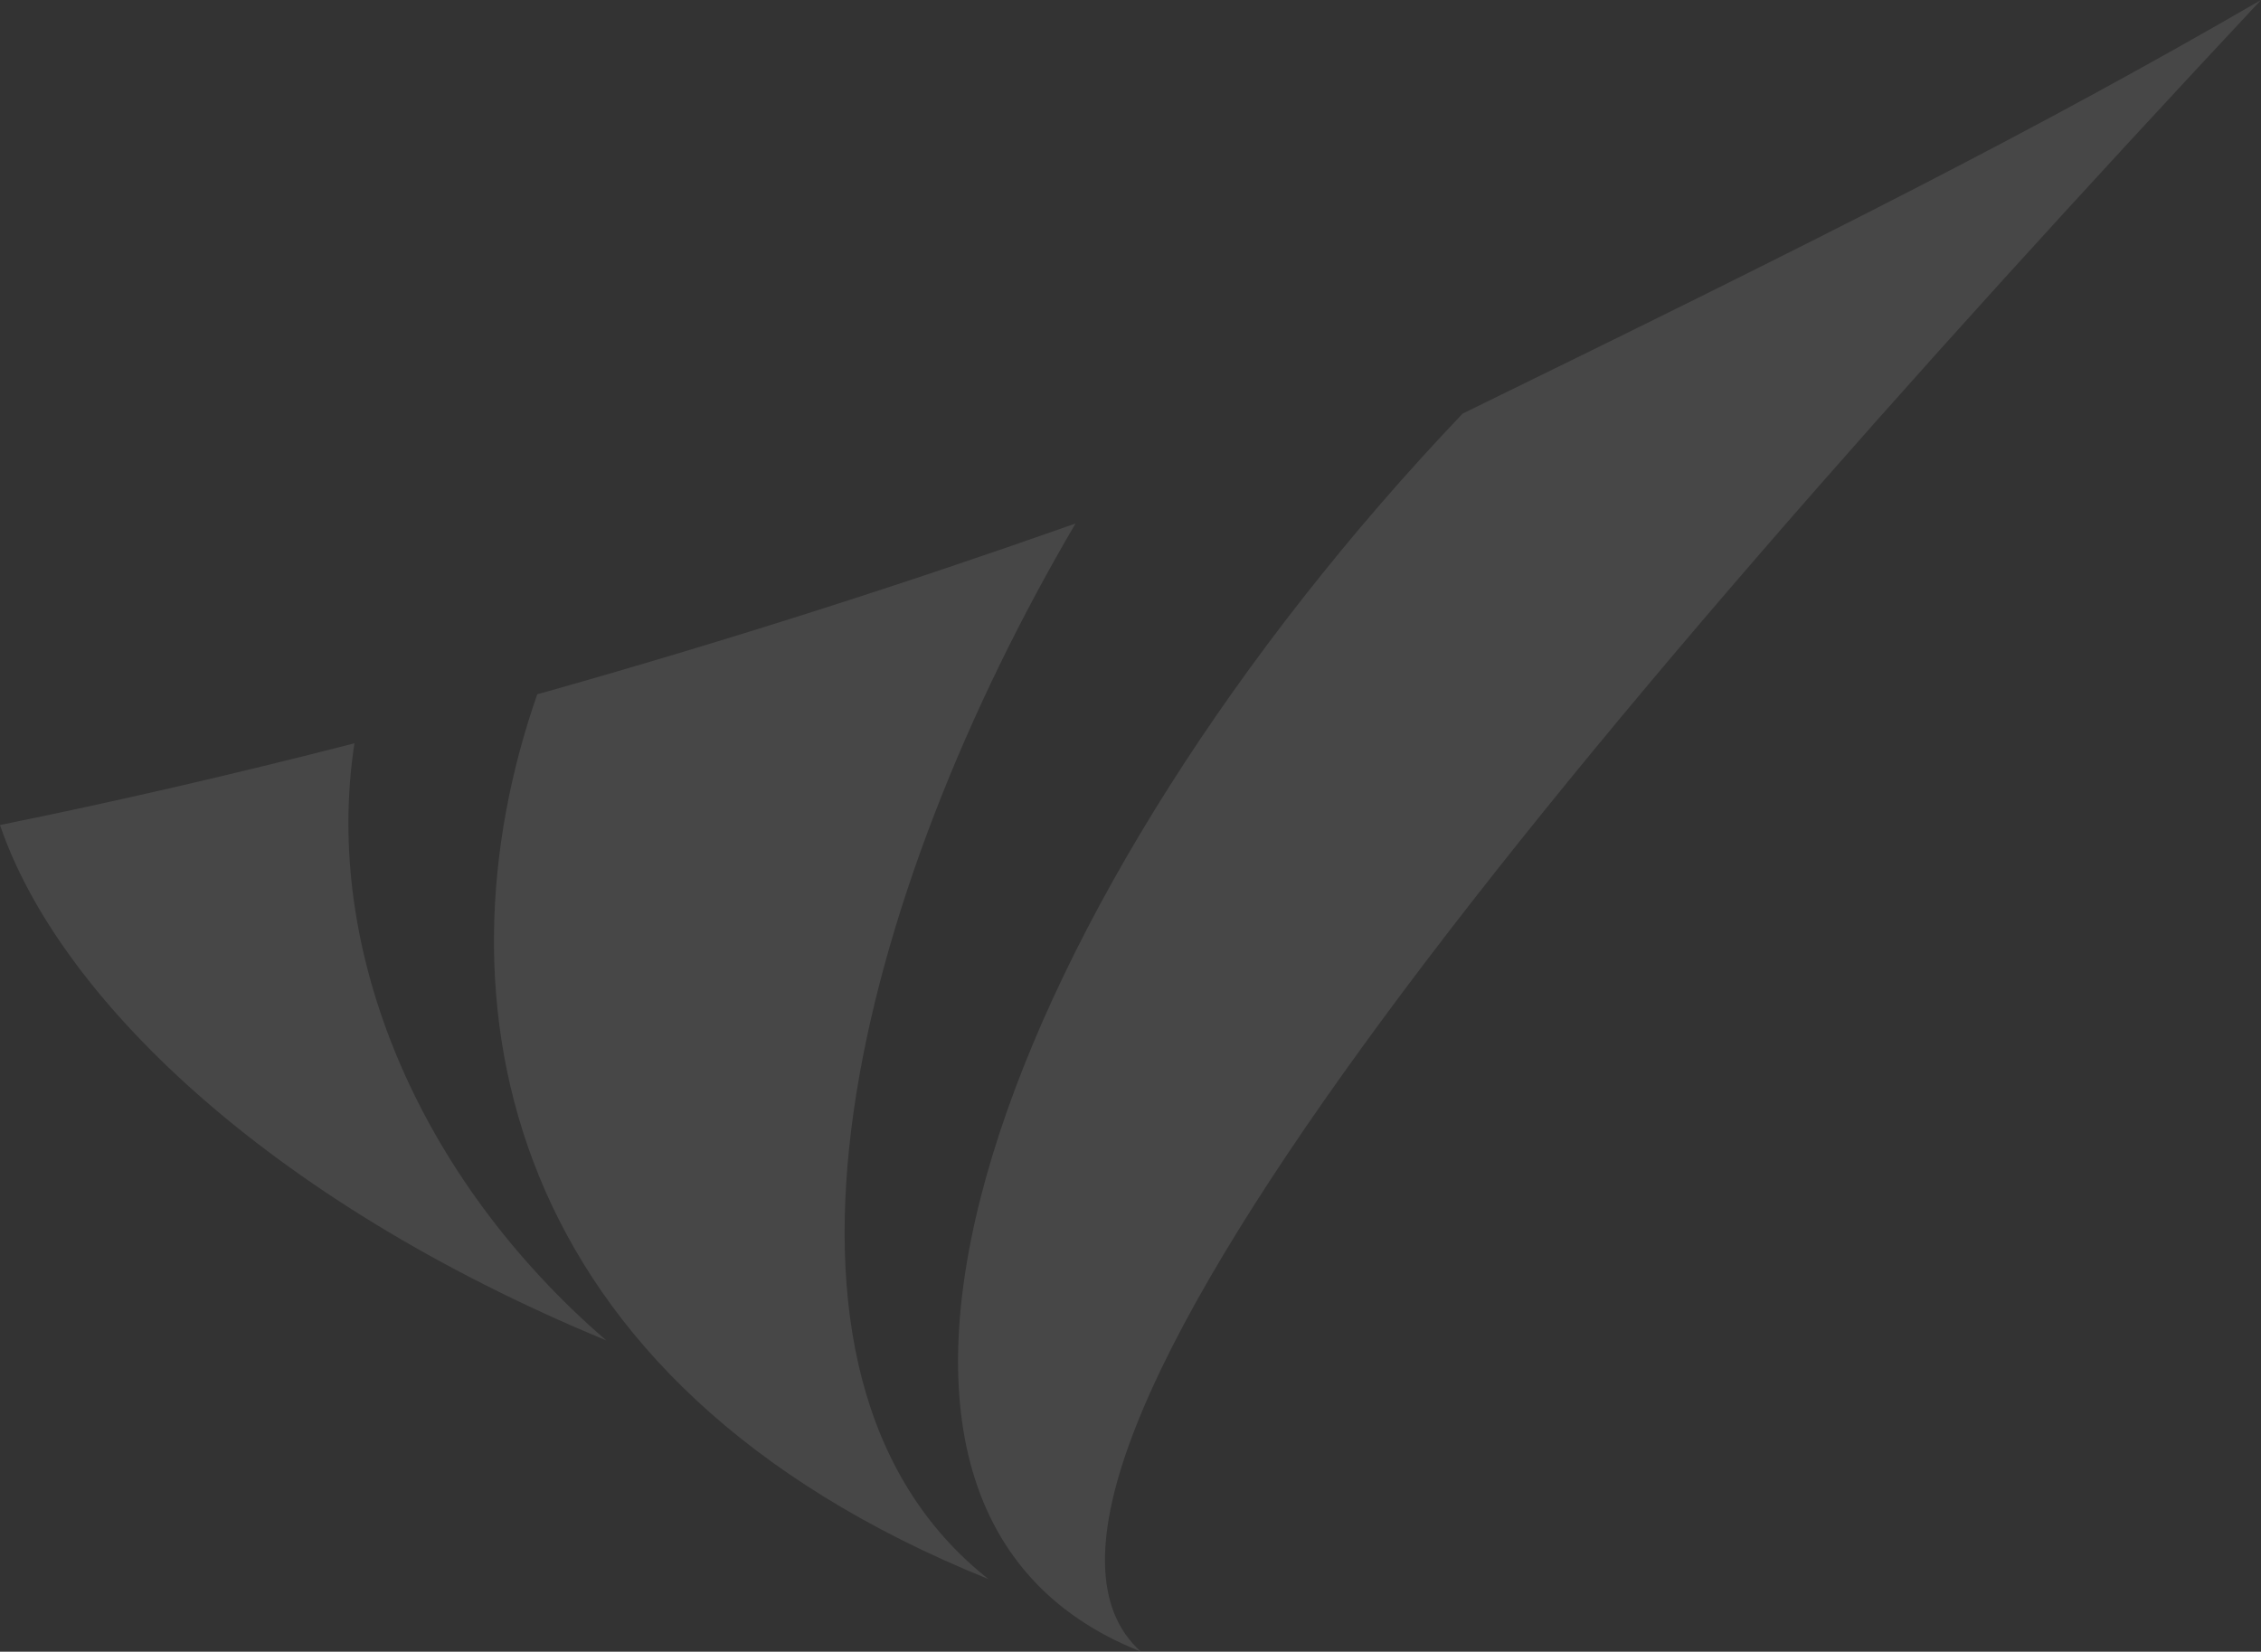
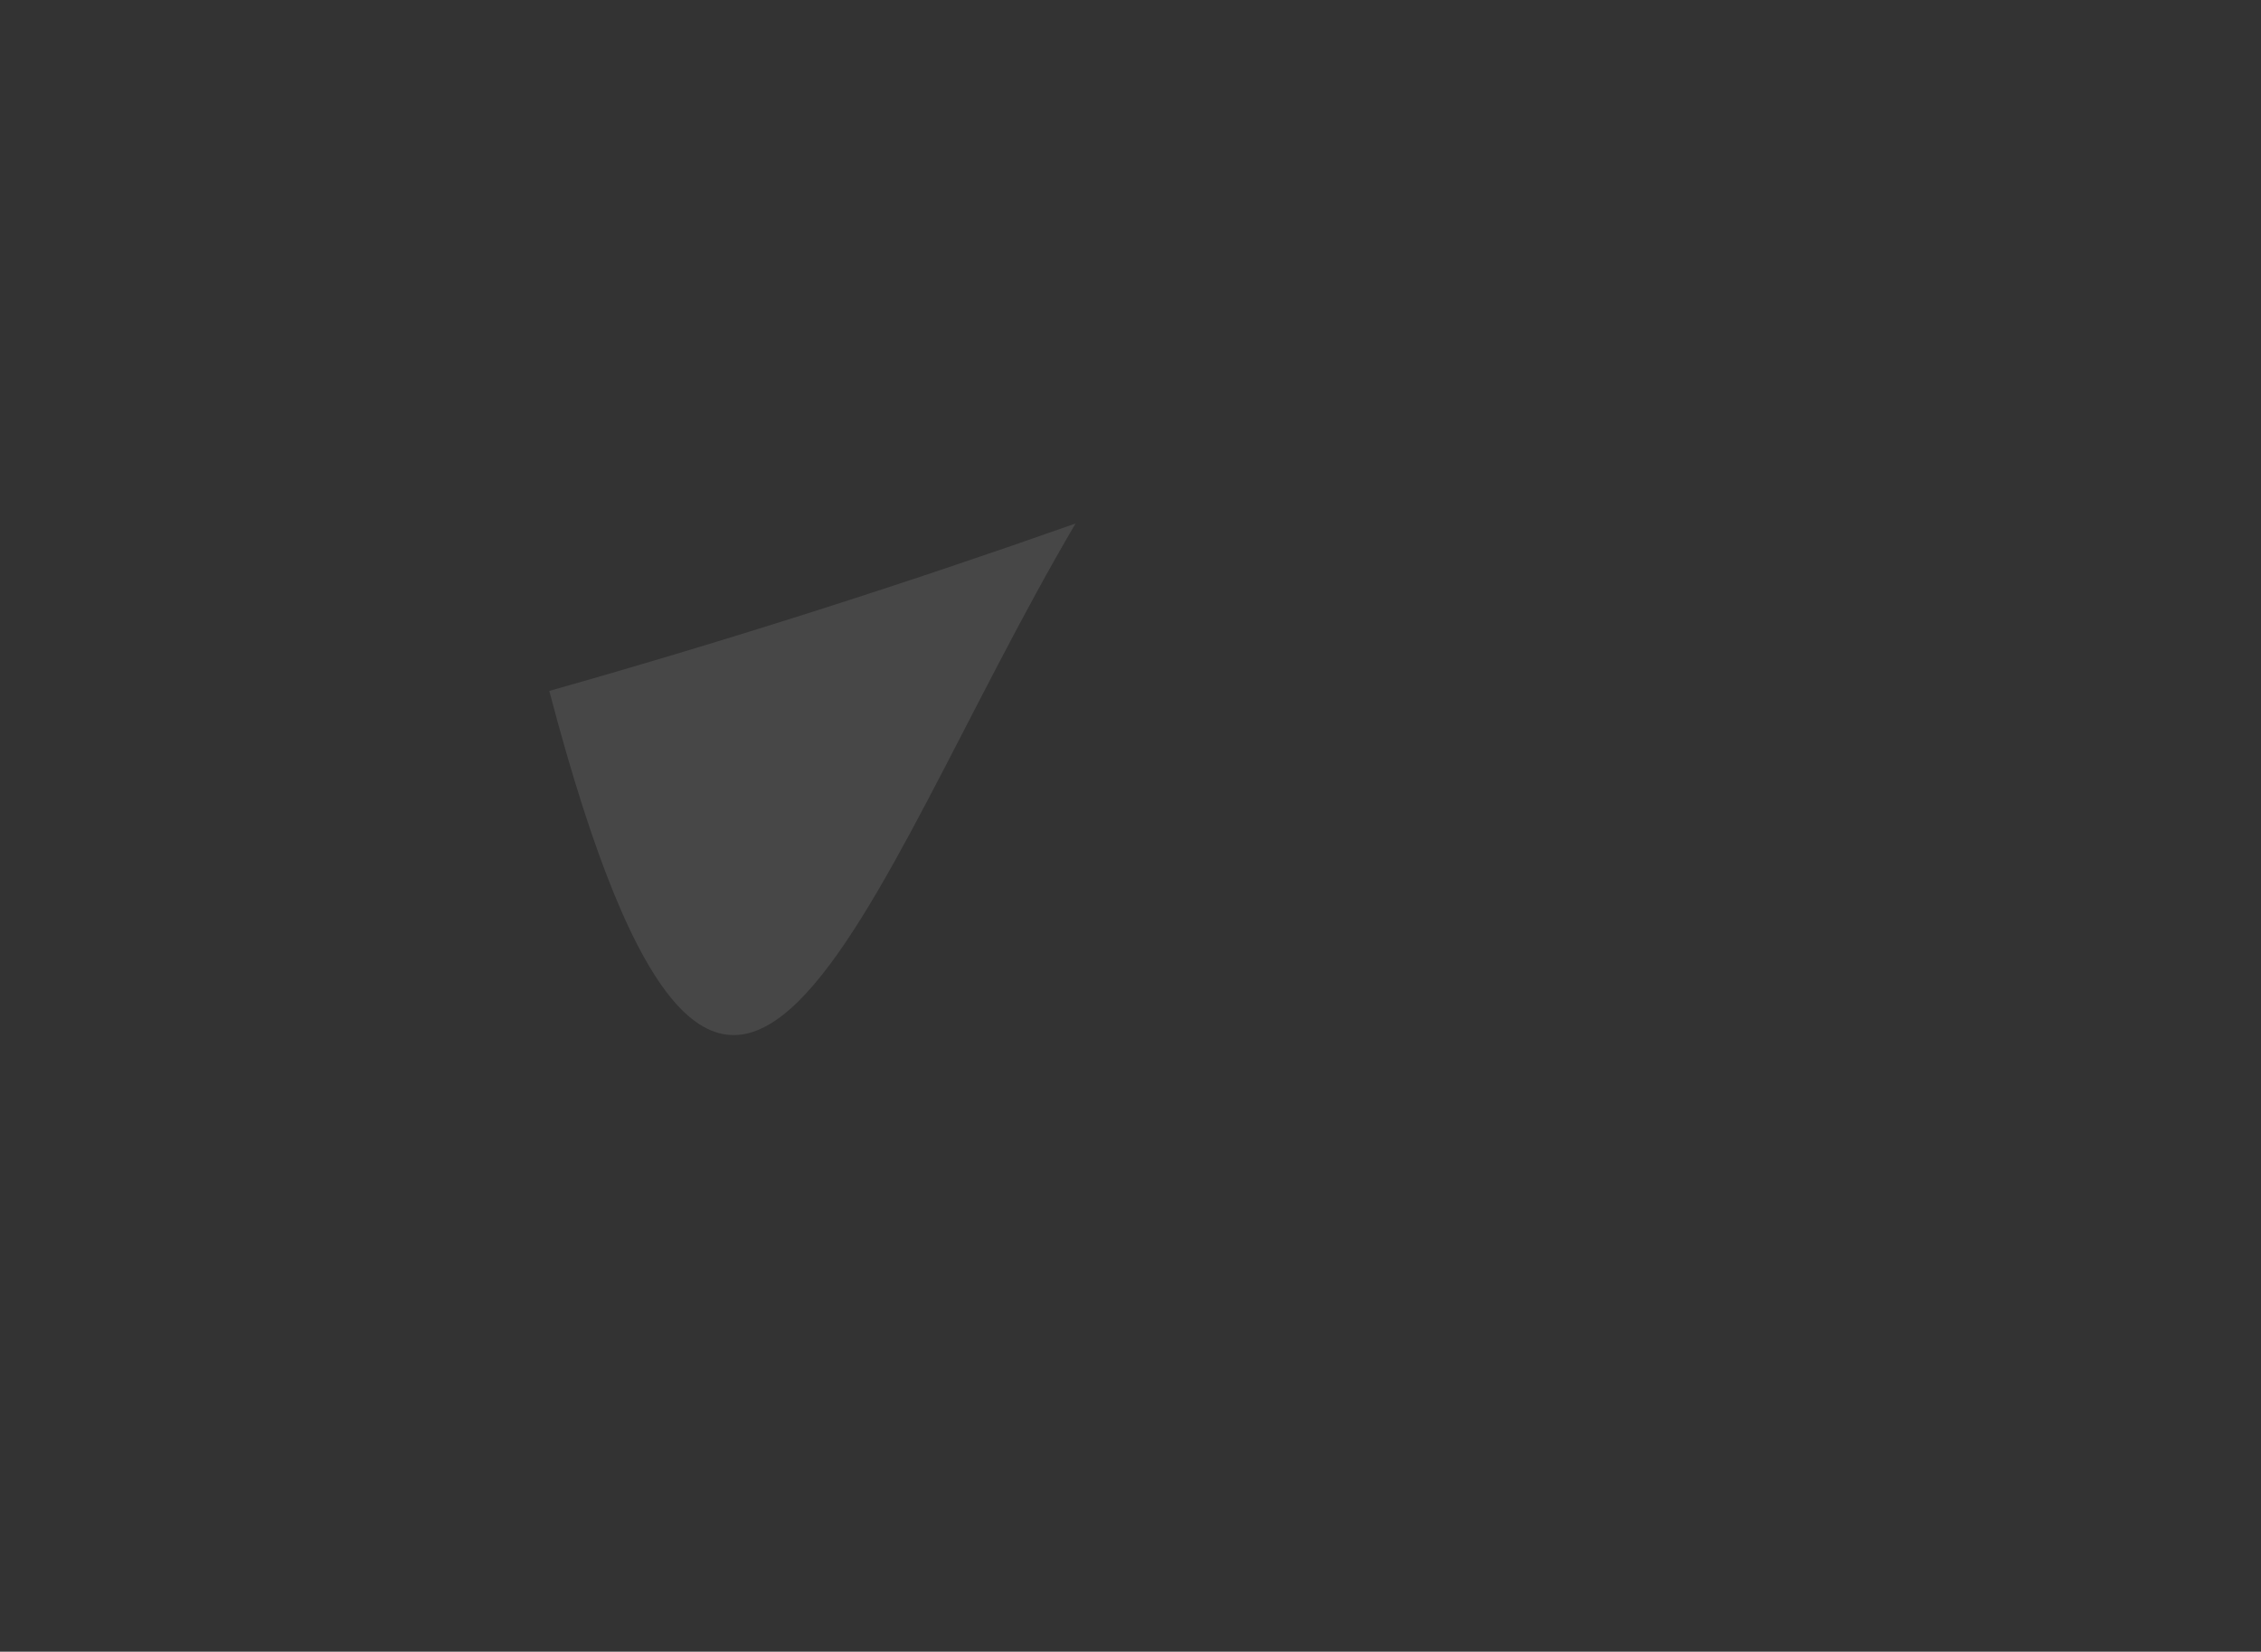
<svg xmlns="http://www.w3.org/2000/svg" width="273.418" height="199.774" viewBox="0 0 273.418 199.774">
  <rect x="0" y="0" width="273.418" height="199.774" fill="#333333" stroke="none" />
  <g opacity="0.1">
-     <path d="M42.837,35.87Q20.729,41.547,0,45.746C6.943,66.2,31.909,90.965,73.317,108.085c-22.86-19.727-34.29-47.3-30.455-72.215Z" transform="translate(0 54.041)" fill="#fff" />
-     <path d="M94.164,25.26C73.535,32.554,52.229,39.372,30.522,45.513c-.476.125-.952.276-1.454.4-12.834,36.746-4.763,83.068,54.568,107.031C52.2,128.13,68.045,69.677,94.164,25.26Z" transform="translate(35.903 38.056)" fill="#fff" />
-     <path d="M68.327,199.774C45.241,178.995,117.707,92.042,203.783,0c-27.121,15.716-52.037,28.274-96.553,50.031C52.536,107.482,23.284,182,68.3,199.749Z" transform="translate(69.635)" fill="#fff" />
+     <path d="M94.164,25.26C73.535,32.554,52.229,39.372,30.522,45.513C52.2,128.13,68.045,69.677,94.164,25.26Z" transform="translate(35.903 38.056)" fill="#fff" />
  </g>
</svg>